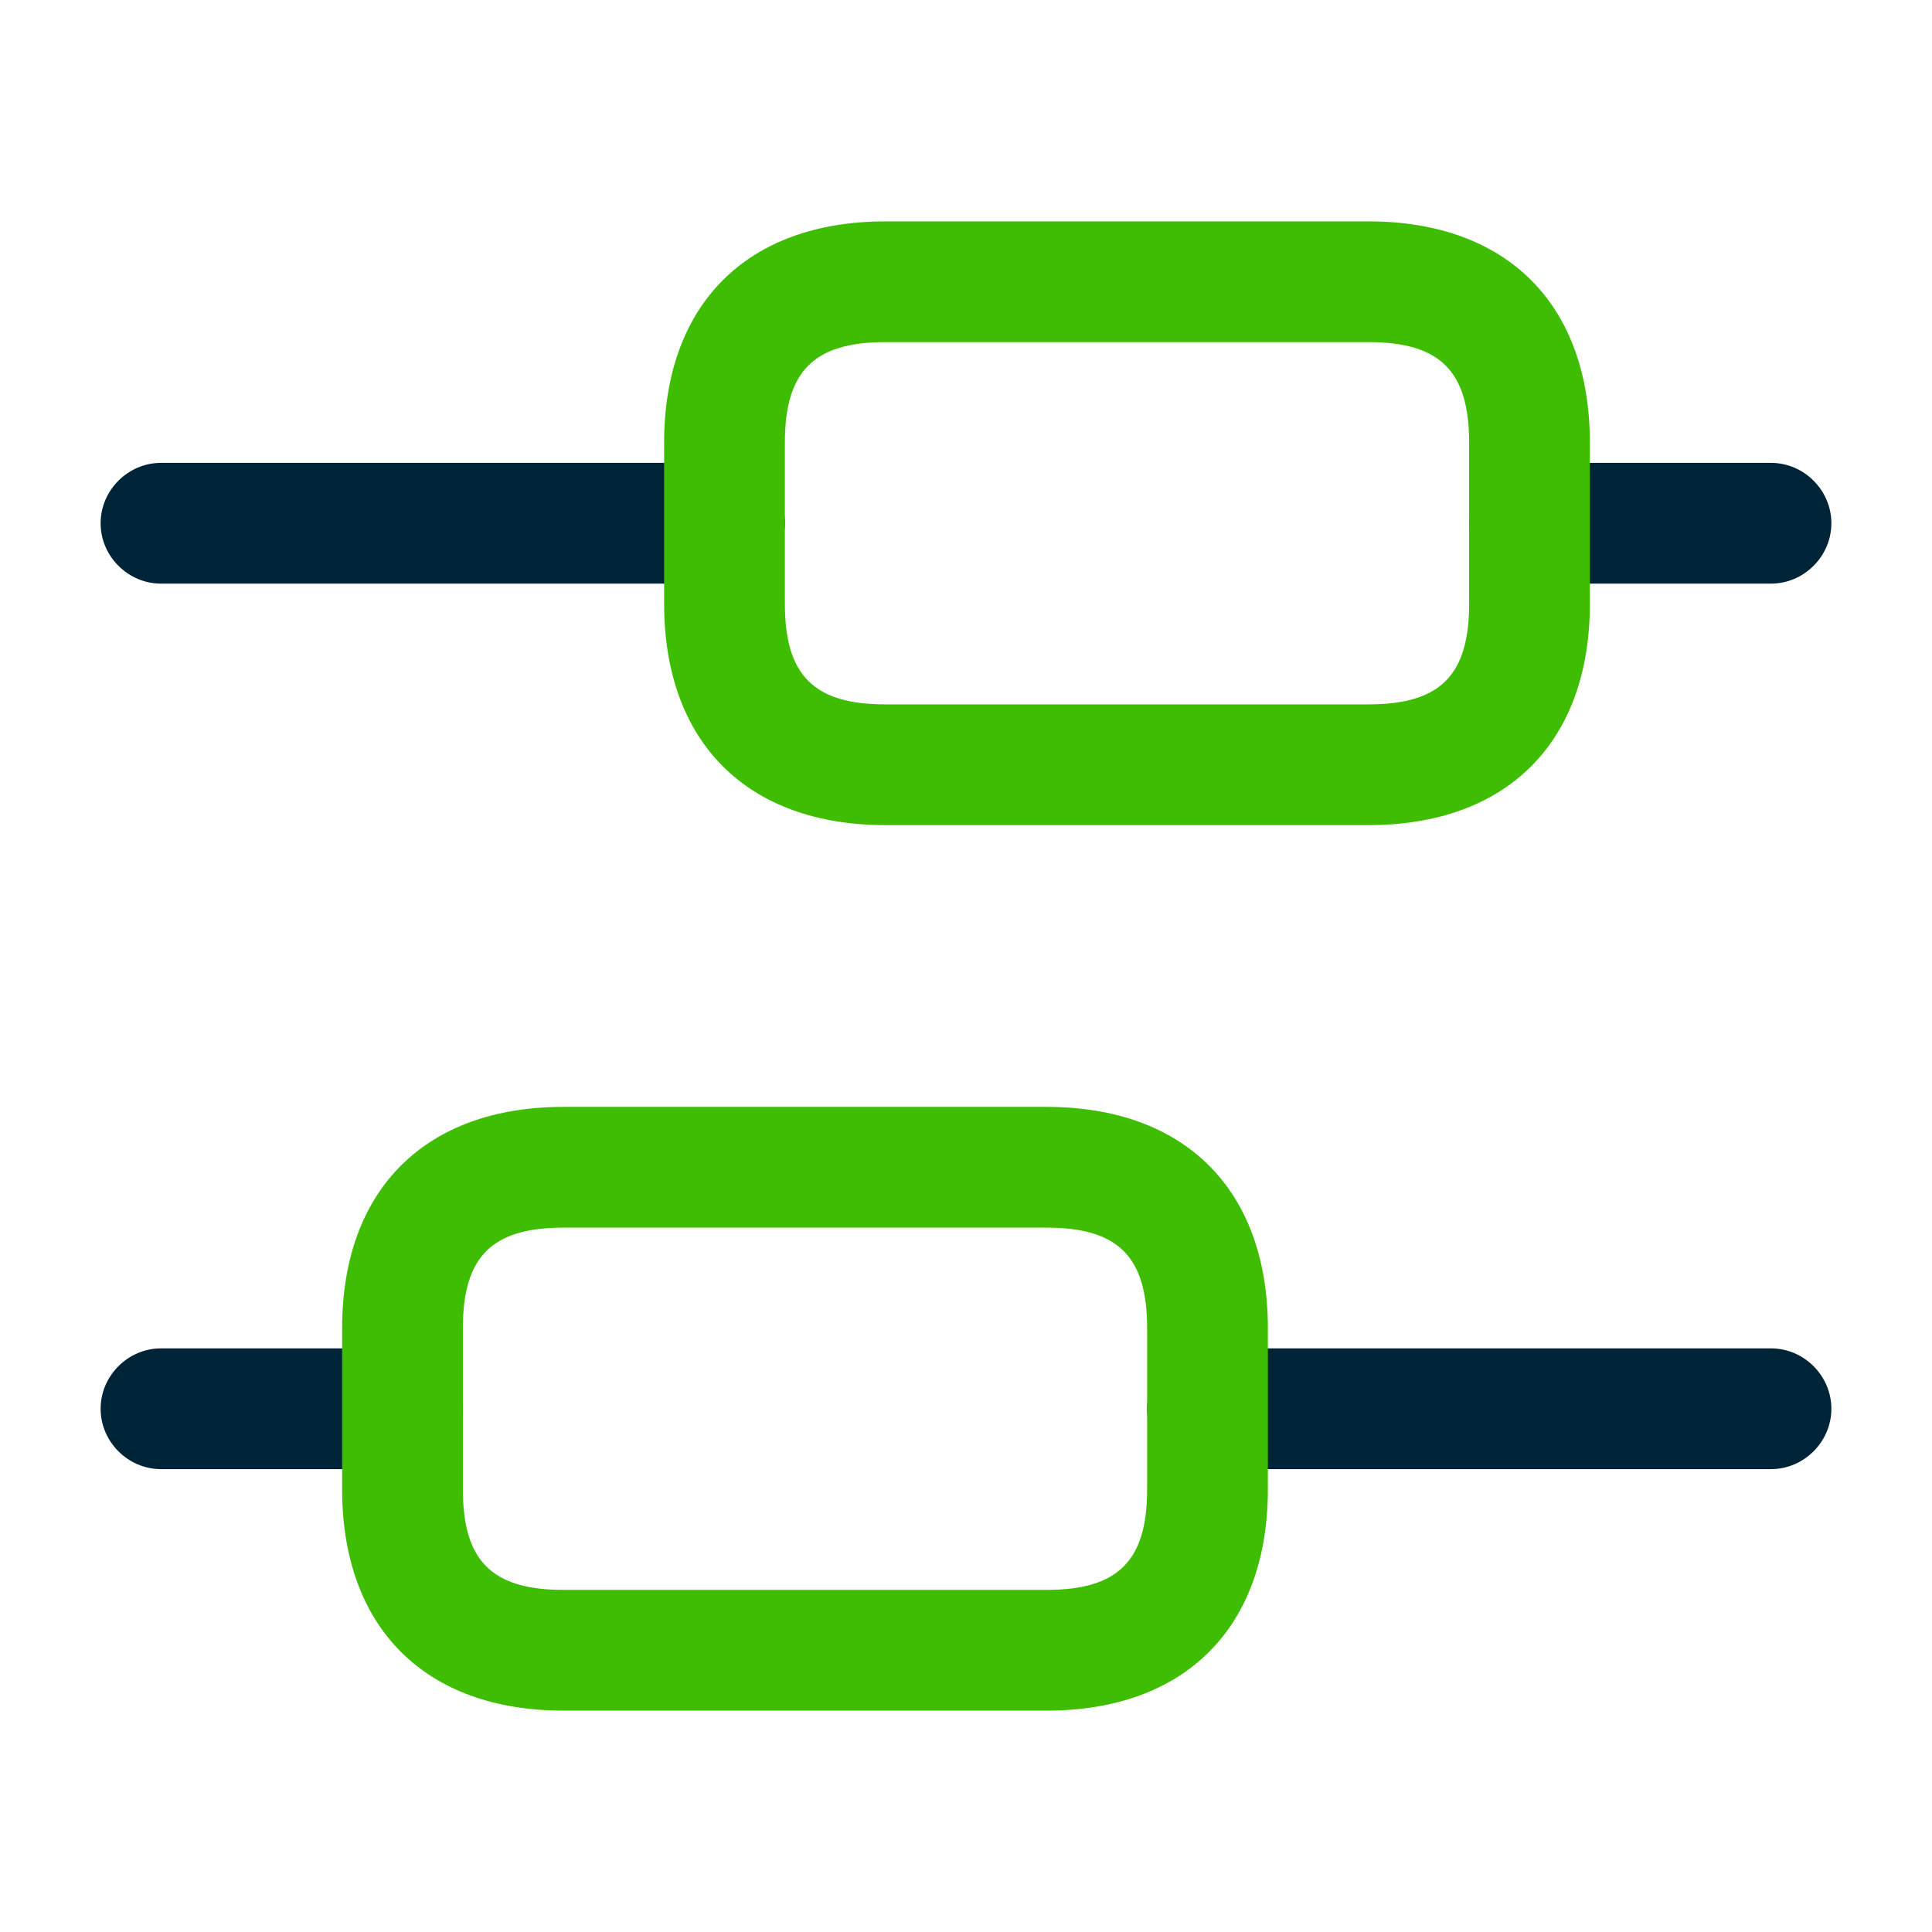
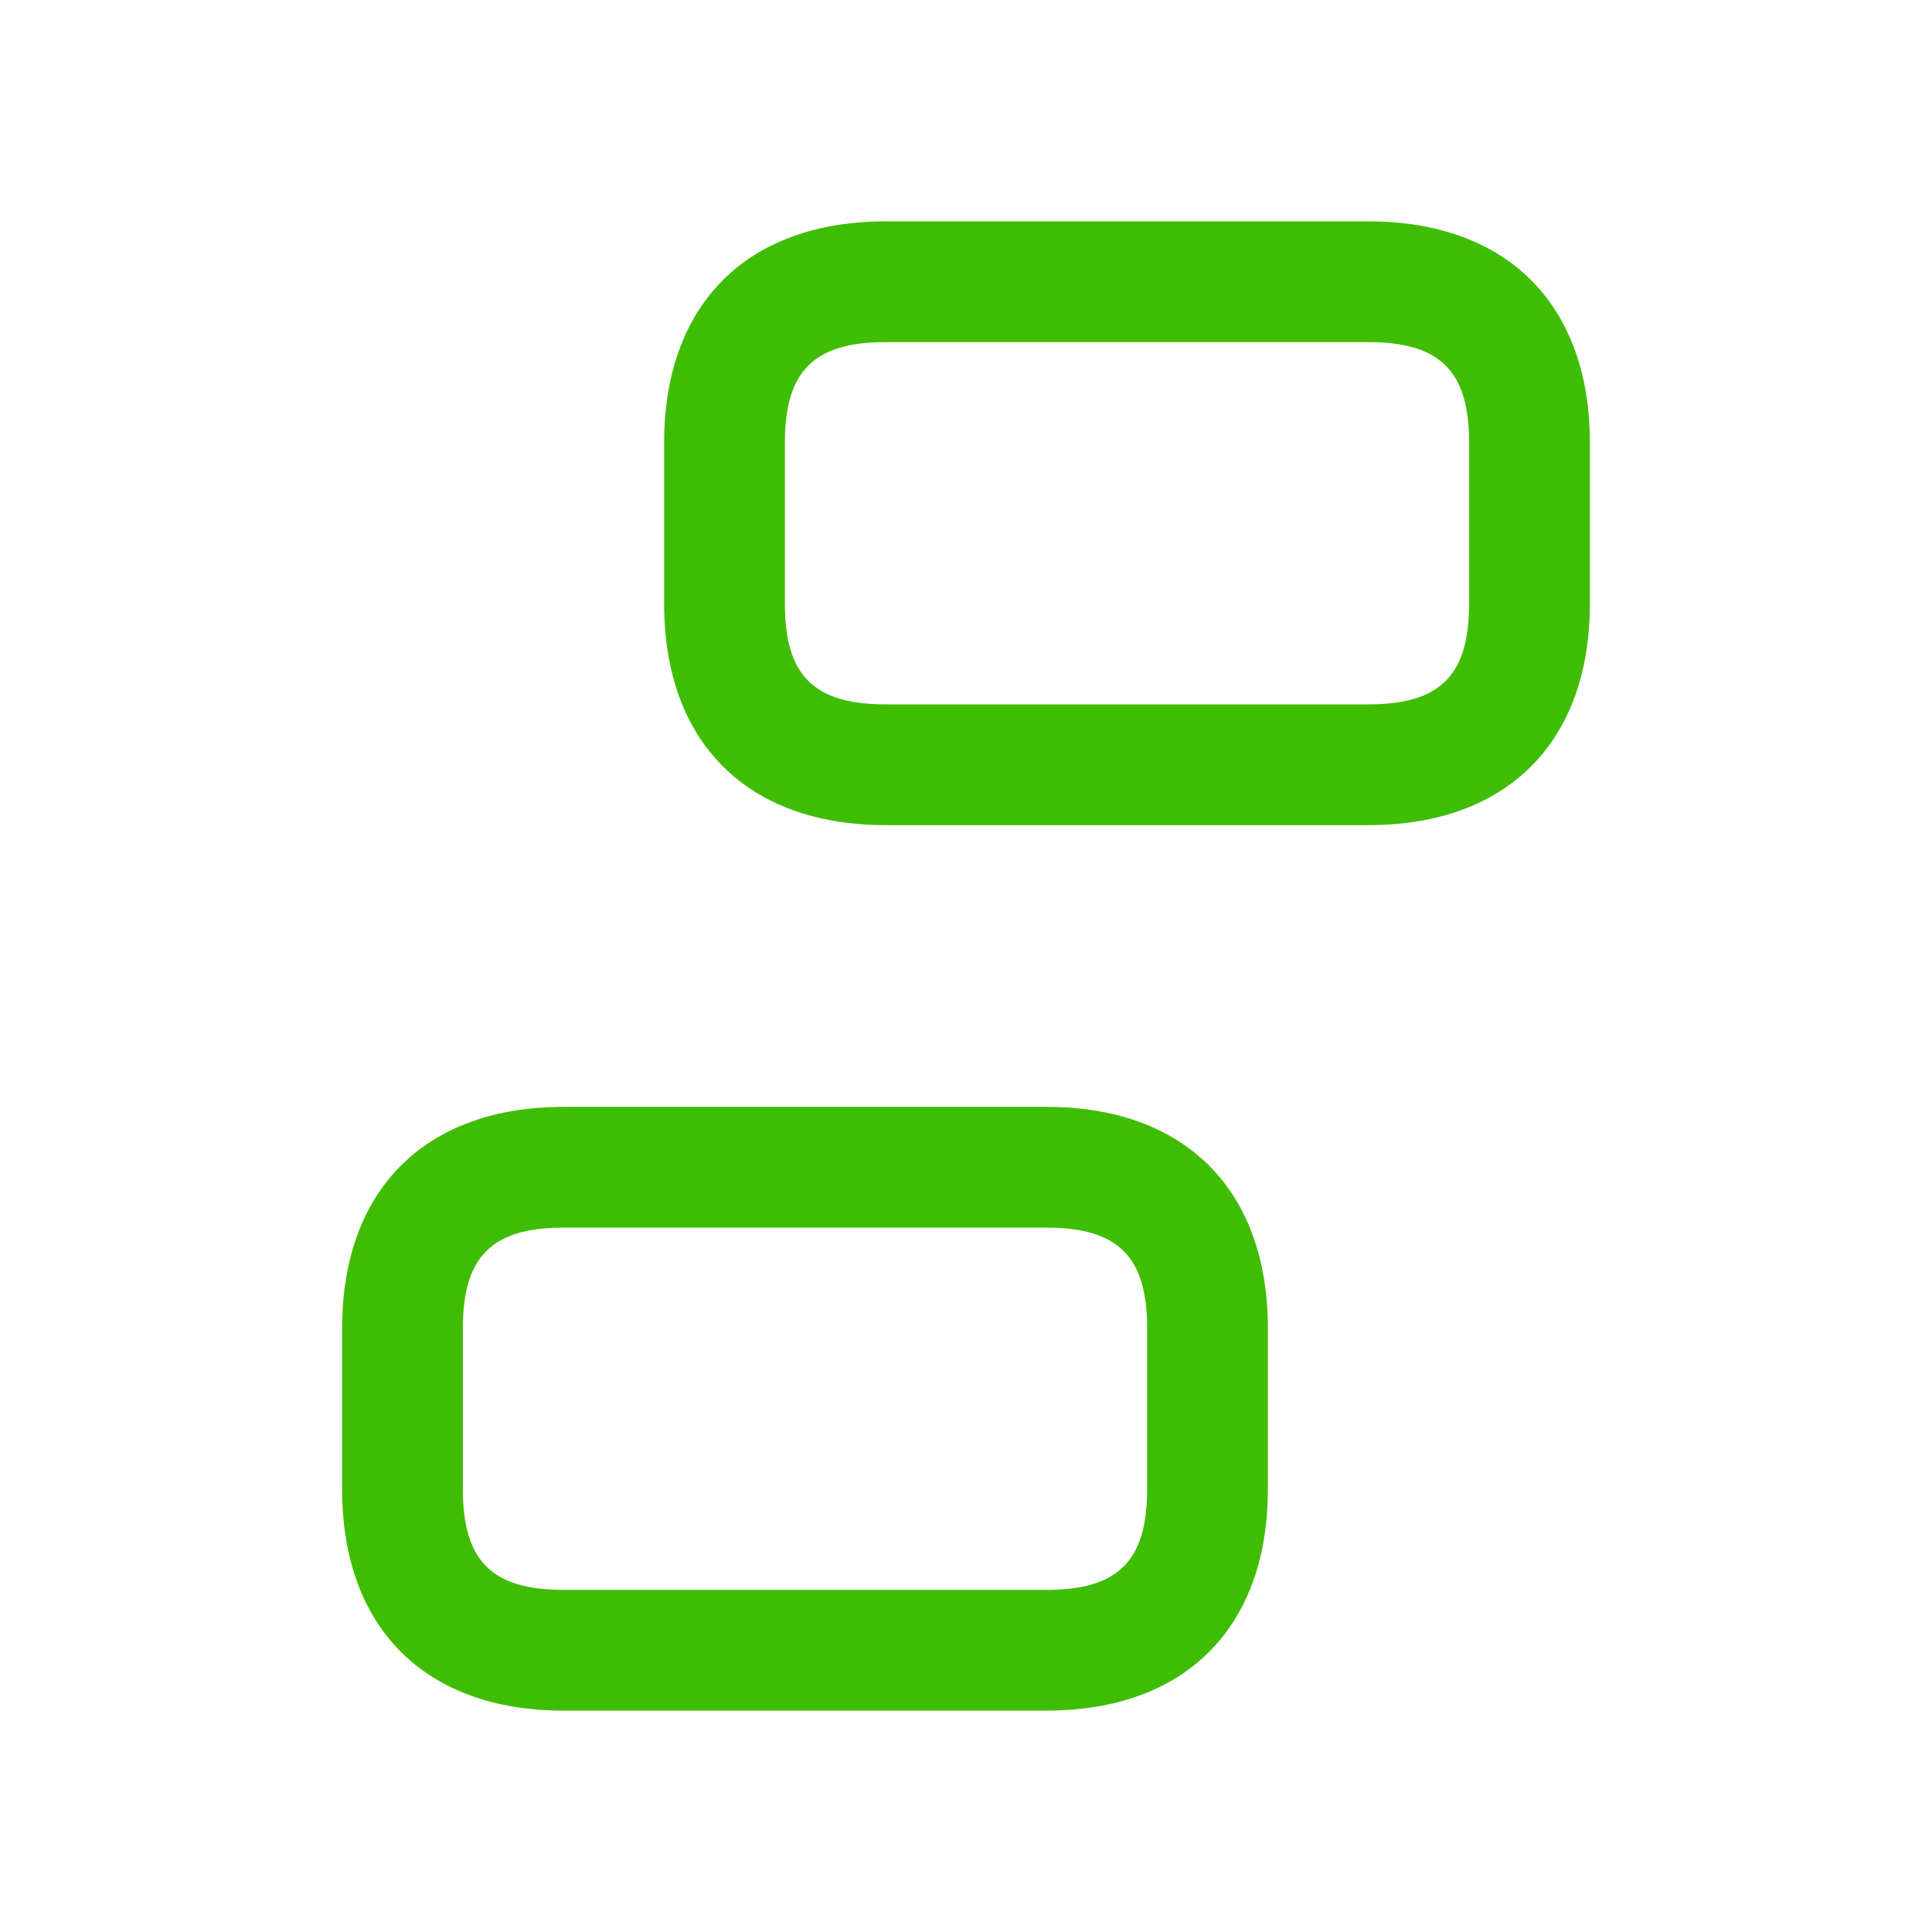
<svg xmlns="http://www.w3.org/2000/svg" width="24px" height="24px" viewBox="0 0 24 24" version="1.1">
  <title>ico/setting 4</title>
  <g id="ico/setting-4" stroke="none" stroke-width="1" fill="none" fill-rule="evenodd">
-     <path d="M22,18.25 L15,18.25 C14.59,18.25 14.25,17.91 14.25,17.5 C14.25,17.09 14.59,16.75 15,16.75 L22,16.75 C22.41,16.75 22.75,17.09 22.75,17.5 C22.75,17.91 22.41,18.25 22,18.25 Z M5,18.25 L2,18.25 C1.59,18.25 1.25,17.91 1.25,17.5 C1.25,17.09 1.59,16.75 2,16.75 L5,16.75 C5.41,16.75 5.75,17.09 5.75,17.5 C5.75,17.91 5.41,18.25 5,18.25 Z M22,7.25 L19,7.25 C18.59,7.25 18.25,6.91 18.25,6.5 C18.25,6.09 18.59,5.75 19,5.75 L22,5.75 C22.41,5.75 22.75,6.09 22.75,6.5 C22.75,6.91 22.41,7.25 22,7.25 Z M9,7.25 L2,7.25 C1.59,7.25 1.25,6.91 1.25,6.5 C1.25,6.09 1.59,5.75 2,5.75 L9,5.75 C9.41,5.75 9.75,6.09 9.75,6.5 C9.75,6.91 9.41,7.25 9,7.25 Z" id="Combined-Shape" fill="#002437" />
    <path d="M13,21.25 L7,21.25 C5.28,21.25 4.25,20.22 4.25,18.5 L4.25,16.5 C4.25,14.78 5.28,13.75 7,13.75 L13,13.75 C14.72,13.75 15.75,14.78 15.75,16.5 L15.75,18.5 C15.75,20.22 14.72,21.25 13,21.25 Z M7,15.25 C6.11,15.25 5.75,15.61 5.75,16.5 L5.75,18.5 C5.75,19.39 6.11,19.75 7,19.75 L13,19.75 C13.89,19.75 14.25,19.39 14.25,18.5 L14.25,16.5 C14.25,15.61 13.89,15.25 13,15.25 L7,15.25 Z M17,10.25 L11,10.25 C9.28,10.25 8.25,9.22 8.25,7.5 L8.25,5.5 C8.25,3.78 9.28,2.75 11,2.75 L17,2.75 C18.72,2.75 19.75,3.78 19.75,5.5 L19.75,7.5 C19.75,9.22 18.72,10.25 17,10.25 Z M11,4.25 C10.11,4.25 9.75,4.61 9.75,5.5 L9.75,7.5 C9.75,8.39 10.11,8.75 11,8.75 L17,8.75 C17.89,8.75 18.25,8.39 18.25,7.5 L18.25,5.5 C18.25,4.61 17.89,4.25 17,4.25 L11,4.25 Z" id="Combined-Shape" fill="#3FBD02" />
  </g>
</svg>